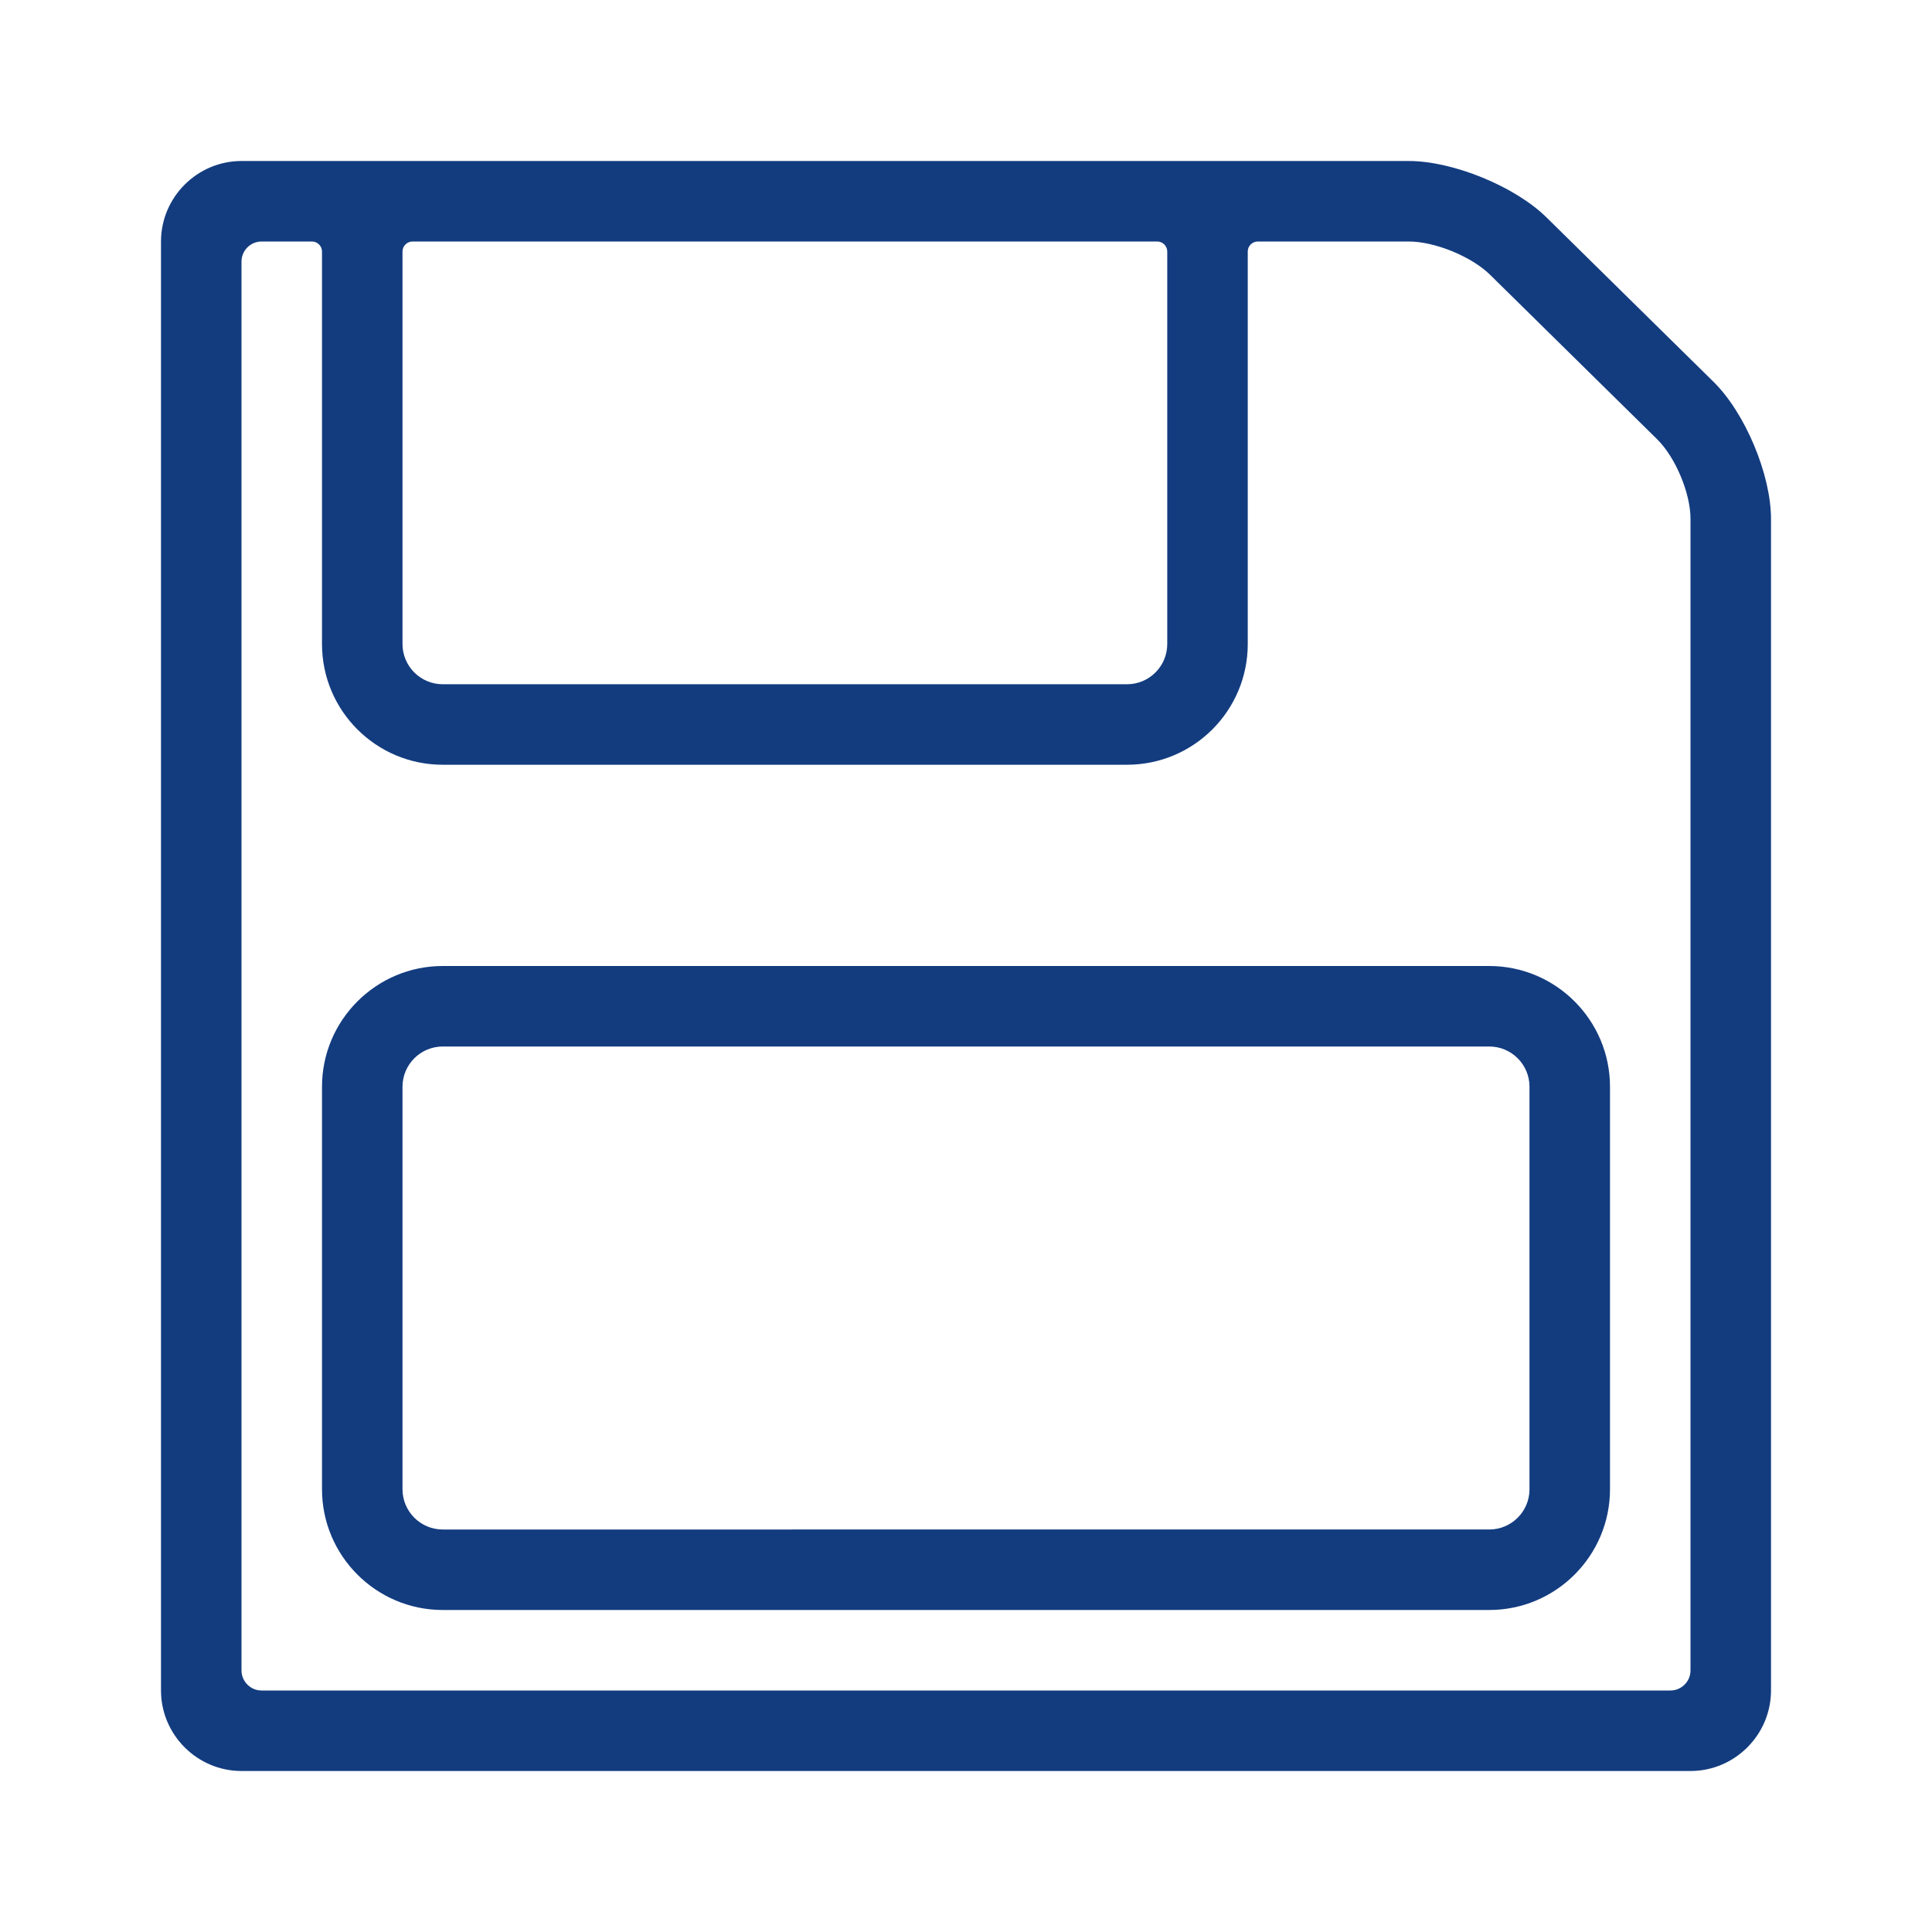
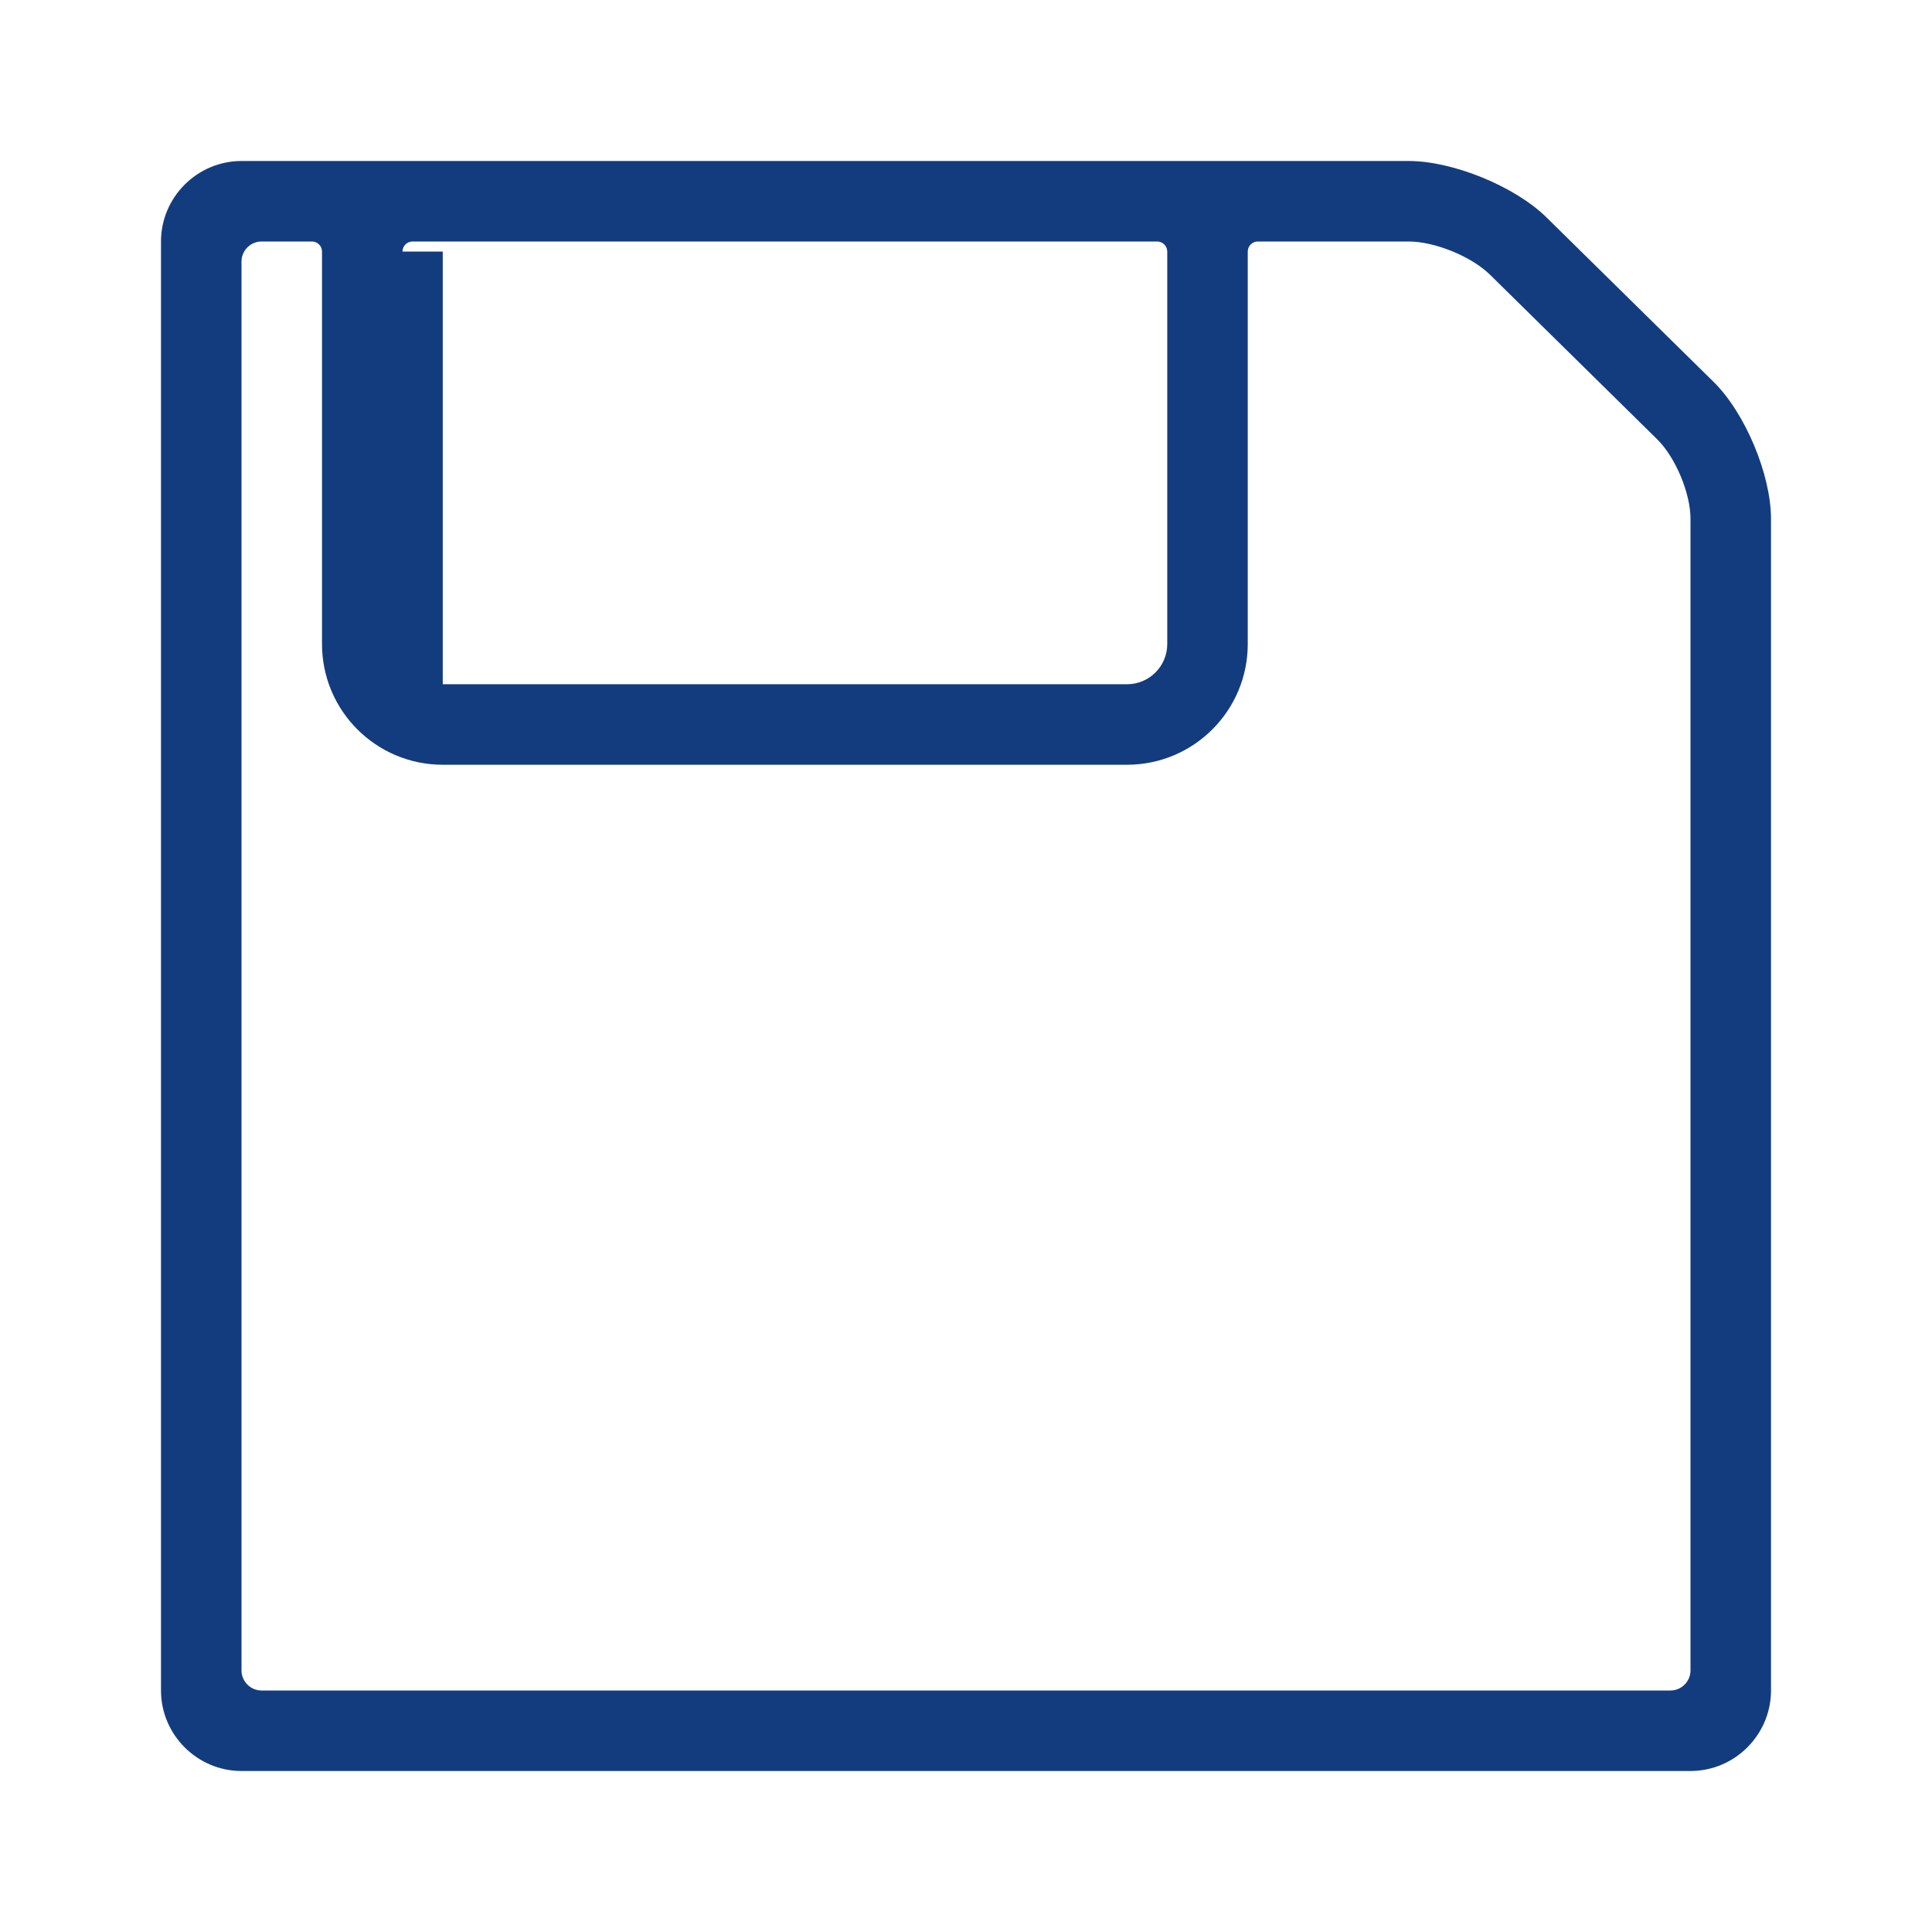
<svg xmlns="http://www.w3.org/2000/svg" version="1.1" id="Ebene_1" x="0px" y="0px" viewBox="0 0 48 48" style="enable-background:new 0 0 48 48;" xml:space="preserve">
  <style type="text/css">
	.st0{fill:#133C7F;}
</style>
  <g id="Grid">
</g>
  <g id="Icon">
    <g>
-       <path class="st0" d="M42.574,9.488l-4.149-4.084C37.642,4.631,36.1,4,35,4H6C4.9,4,4,4.9,4,6v36c0,1.1,0.9,2,2,2h36    c1.1,0,2-0.9,2-2V12.891C44,11.791,43.358,10.26,42.574,9.488z M10,6.25C10,6.112,10.112,6,10.25,6h18.5    C28.888,6,29,6.112,29,6.25V16c0,0.552-0.447,1-1,1H11c-0.552,0-1-0.448-1-1V6.25z M42,41.5c0,0.276-0.224,0.5-0.5,0.5h-35    C6.224,42,6,41.776,6,41.5v-35C6,6.224,6.224,6,6.5,6h1.25C7.888,6,8,6.112,8,6.25V16c0,1.657,1.343,3,3,3h17c1.657,0,3-1.343,3-3    V6.25C31,6.112,31.112,6,31.25,6H35c0.649,0,1.56,0.373,2.022,0.828l4.149,4.085C41.627,11.362,42,12.252,42,12.891V41.5z" />
-       <path class="st0" d="M37,24H11c-1.654,0-3,1.346-3,3v10c0,1.654,1.346,3,3,3h26c1.654,0,3-1.346,3-3V27C40,25.346,38.654,24,37,24    z M38,37c0,0.552-0.448,1-1,1H11c-0.551,0-1-0.448-1-1V27c0-0.552,0.449-1,1-1h26c0.552,0,1,0.448,1,1V37z" />
+       <path class="st0" d="M42.574,9.488l-4.149-4.084C37.642,4.631,36.1,4,35,4H6C4.9,4,4,4.9,4,6v36c0,1.1,0.9,2,2,2h36    c1.1,0,2-0.9,2-2V12.891C44,11.791,43.358,10.26,42.574,9.488z M10,6.25C10,6.112,10.112,6,10.25,6h18.5    C28.888,6,29,6.112,29,6.25V16c0,0.552-0.447,1-1,1H11V6.25z M42,41.5c0,0.276-0.224,0.5-0.5,0.5h-35    C6.224,42,6,41.776,6,41.5v-35C6,6.224,6.224,6,6.5,6h1.25C7.888,6,8,6.112,8,6.25V16c0,1.657,1.343,3,3,3h17c1.657,0,3-1.343,3-3    V6.25C31,6.112,31.112,6,31.25,6H35c0.649,0,1.56,0.373,2.022,0.828l4.149,4.085C41.627,11.362,42,12.252,42,12.891V41.5z" />
    </g>
  </g>
</svg>